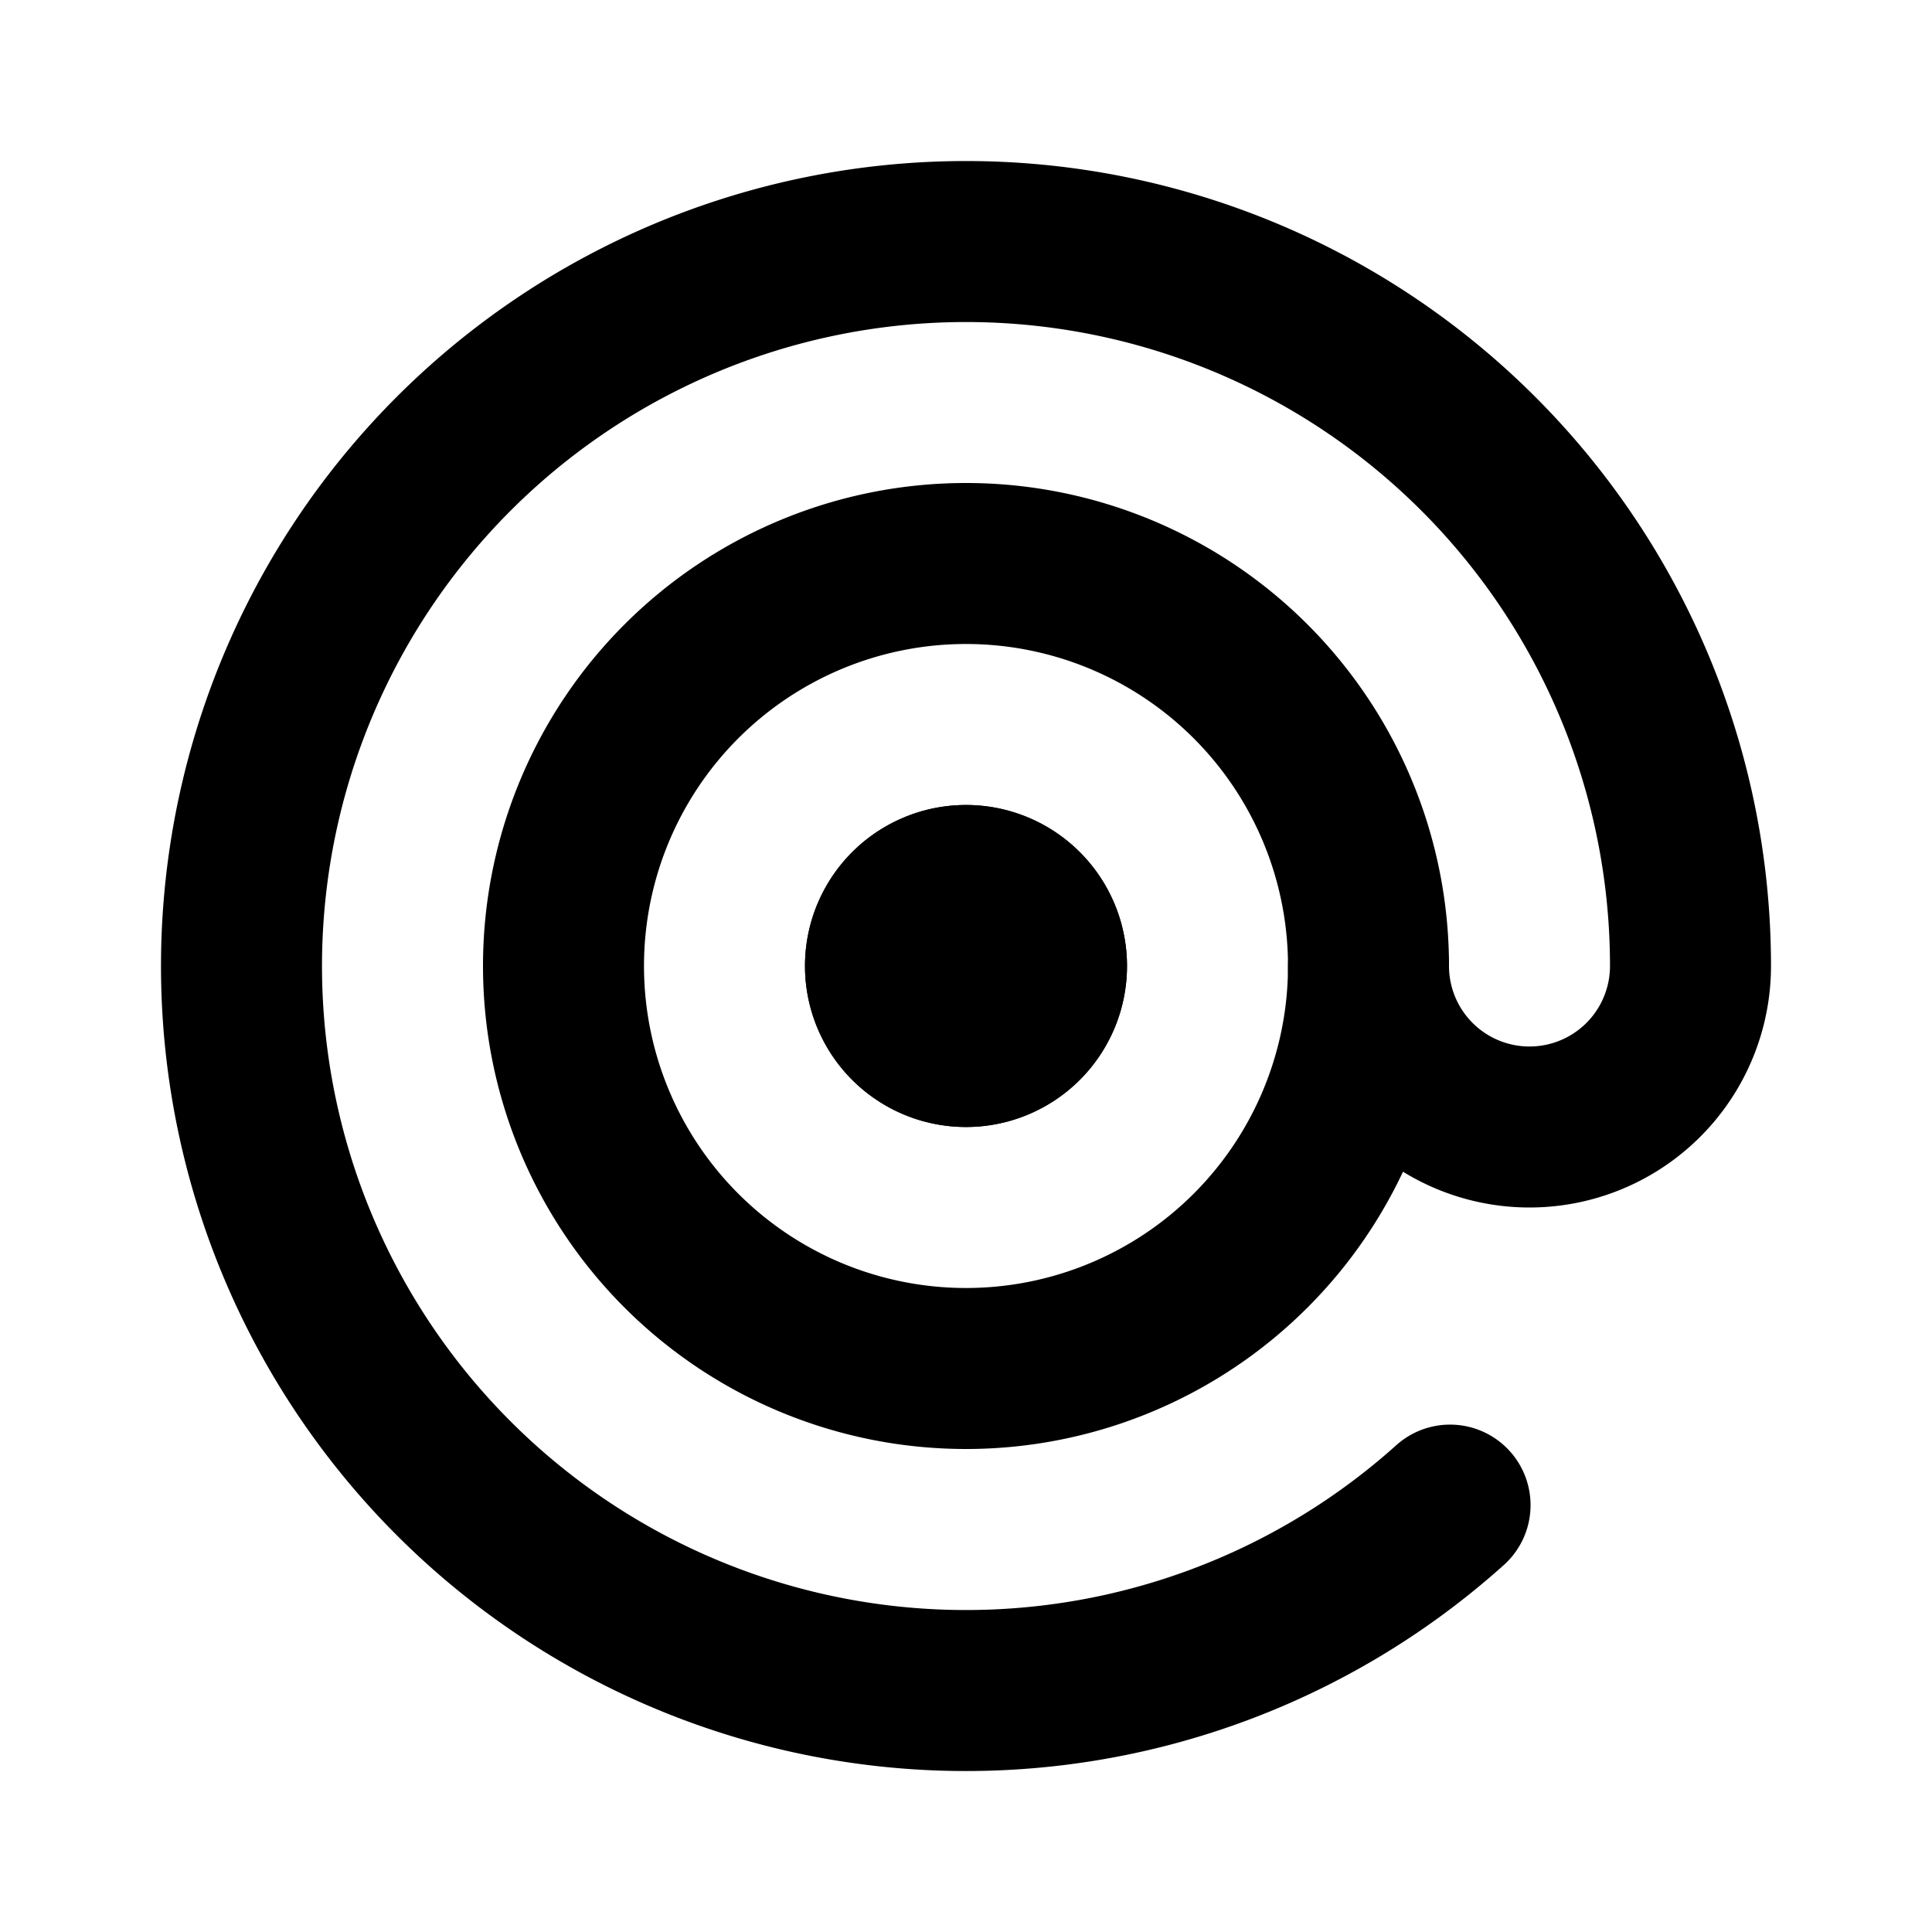
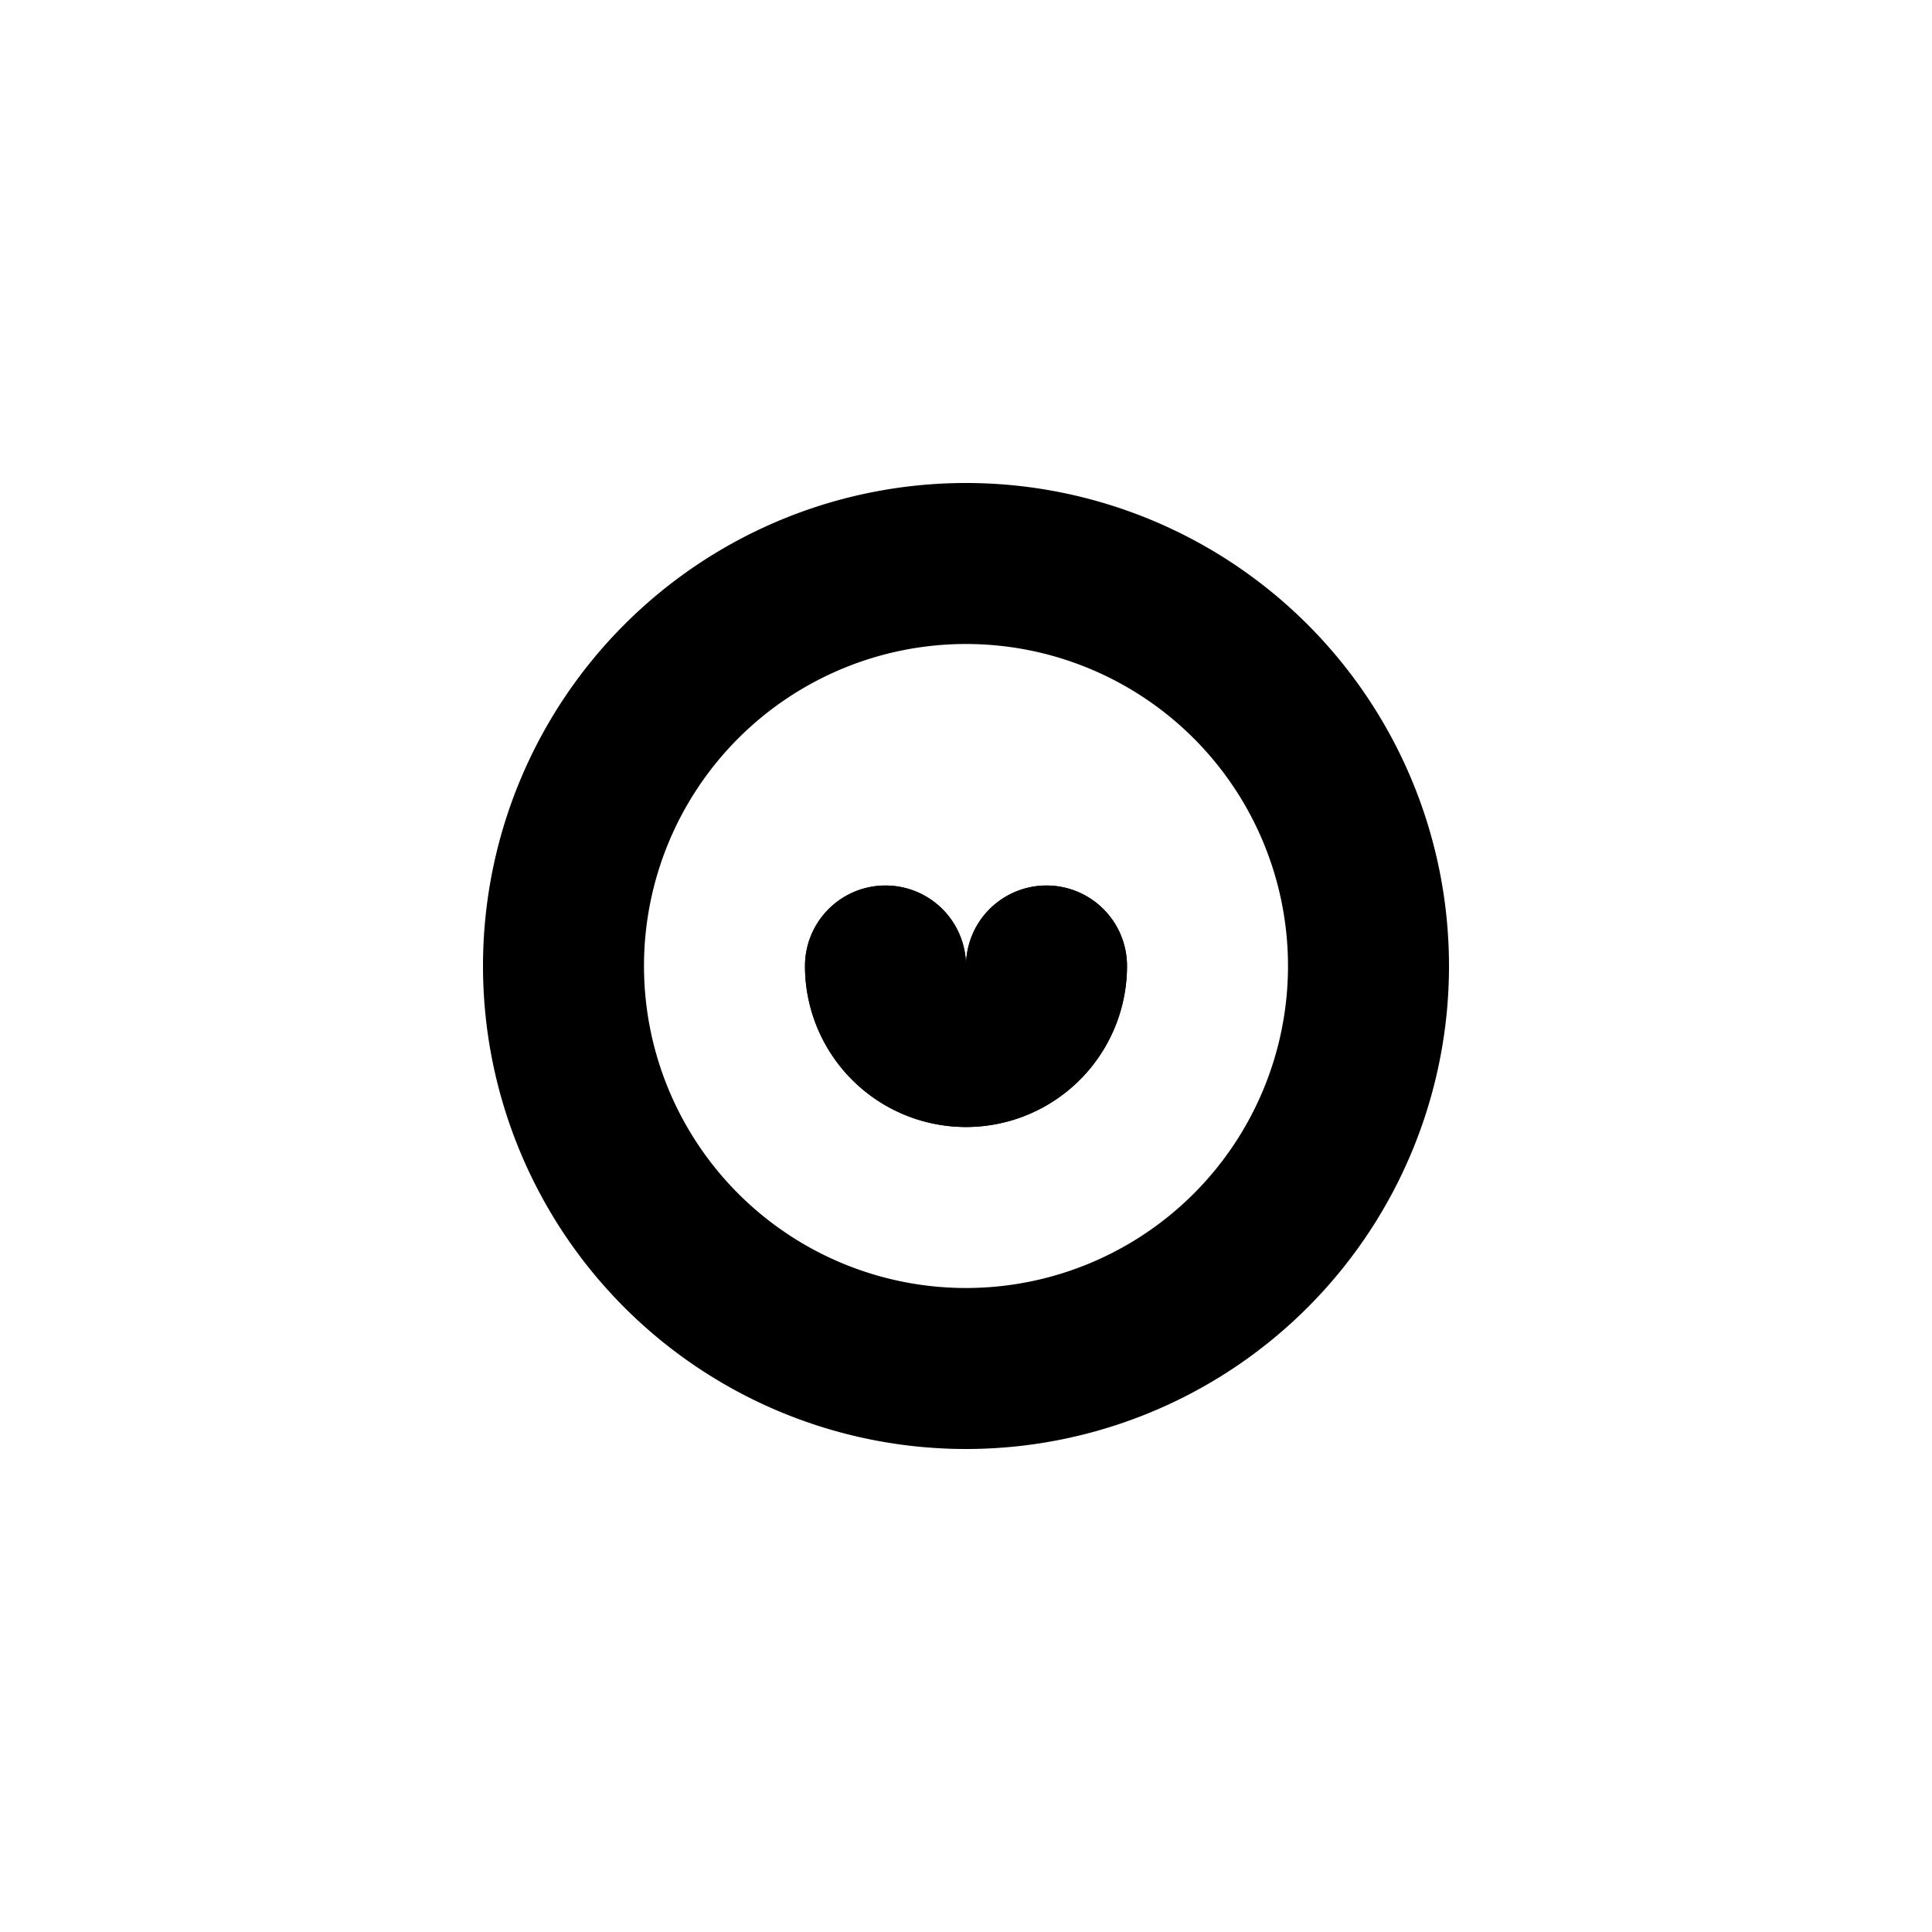
<svg xmlns="http://www.w3.org/2000/svg" width="24" height="24" viewBox="0 0 24 24">
  <defs>
-     <path id="SVGEo7uFbfN" d="M11 12a1 1 0 1 0 2 0a1 1 0 1 0-2 0" />
+     <path id="SVGEo7uFbfN" d="M11 12a1 1 0 1 0 2 0" />
  </defs>
  <g fill="none" stroke="currentColor" stroke-linecap="round" stroke-linejoin="round" stroke-width="2">
-     <path d="M17 12a2 2 0 1 0 4 0a9 9 0 1 0-2.987 6.697" />
    <path d="M7 12a5 5 0 1 0 10 0a5 5 0 1 0-10 0" />
    <use href="#SVGEo7uFbfN" />
    <use href="#SVGEo7uFbfN" />
  </g>
</svg>